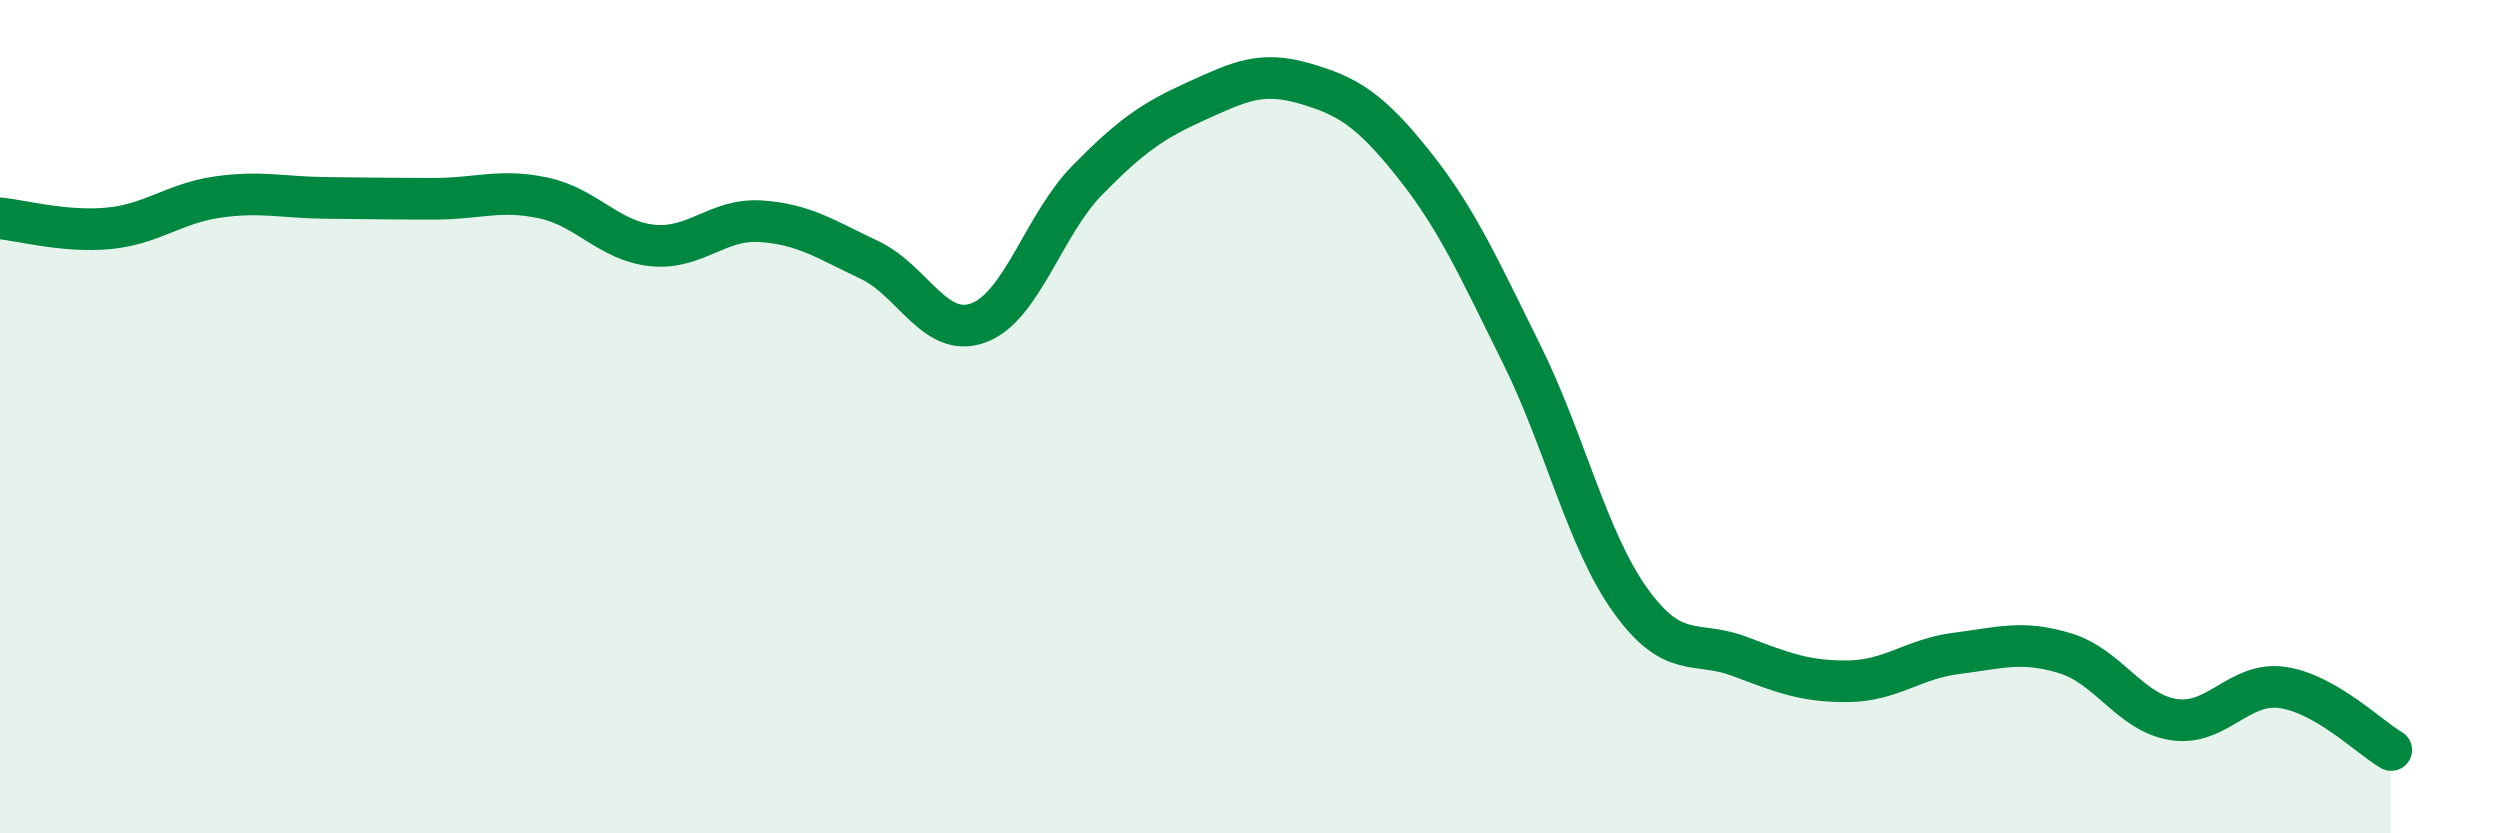
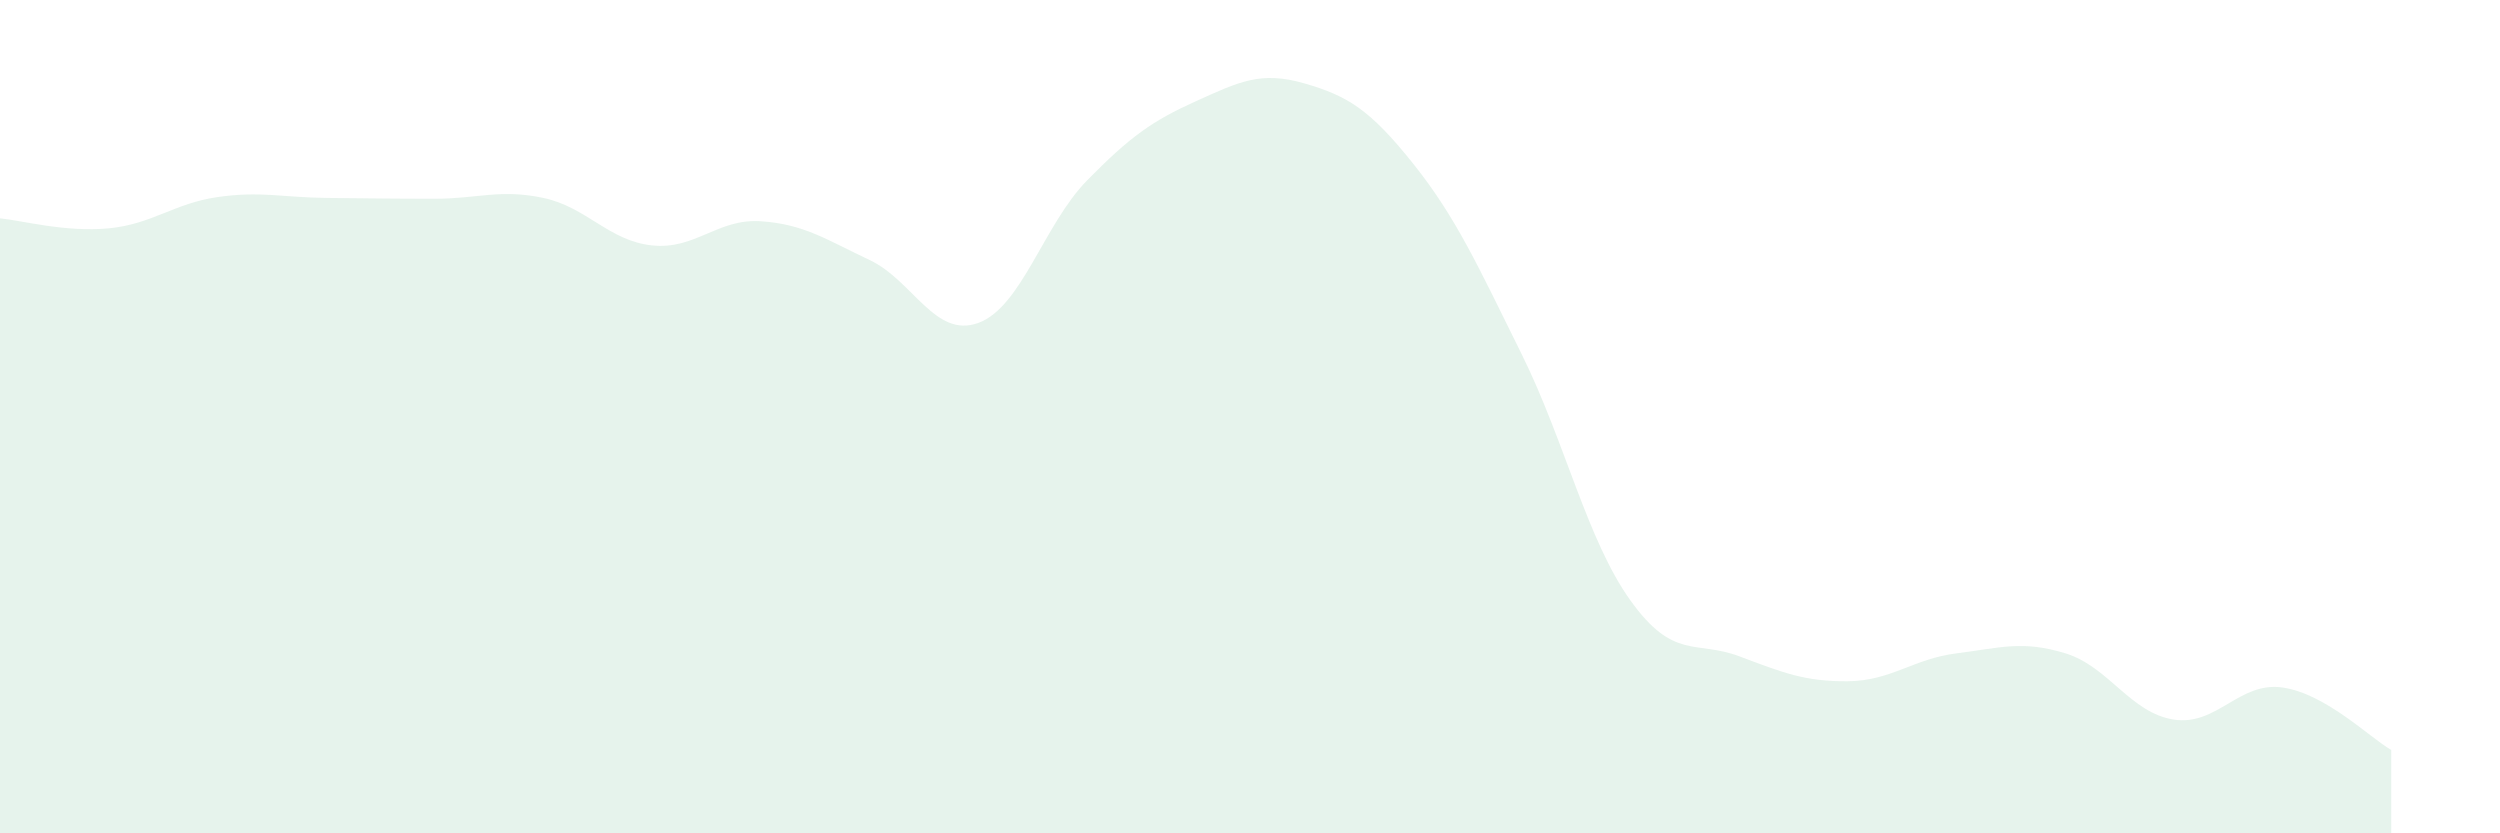
<svg xmlns="http://www.w3.org/2000/svg" width="60" height="20" viewBox="0 0 60 20">
  <path d="M 0,5.24 C 0.52,5.29 1.57,5.58 2.61,5.48 C 3.65,5.38 4.18,4.88 5.22,4.73 C 6.26,4.58 6.79,4.74 7.83,4.75 C 8.87,4.76 9.39,4.77 10.43,4.77 C 11.47,4.77 12,4.53 13.04,4.75 C 14.08,4.97 14.61,5.78 15.65,5.89 C 16.69,6 17.22,5.24 18.26,5.31 C 19.3,5.38 19.83,5.75 20.87,6.24 C 21.91,6.73 22.44,8.13 23.48,7.75 C 24.52,7.37 25.05,5.39 26.09,4.33 C 27.13,3.27 27.66,2.9 28.7,2.43 C 29.74,1.96 30.26,1.7 31.3,2 C 32.34,2.3 32.87,2.62 33.91,3.92 C 34.95,5.22 35.48,6.4 36.52,8.5 C 37.56,10.6 38.09,12.96 39.13,14.41 C 40.17,15.86 40.7,15.36 41.74,15.75 C 42.78,16.14 43.31,16.36 44.35,16.35 C 45.39,16.34 45.92,15.81 46.96,15.68 C 48,15.55 48.53,15.36 49.57,15.68 C 50.61,16 51.13,17.11 52.17,17.27 C 53.21,17.43 53.74,16.35 54.78,16.5 C 55.82,16.65 56.87,17.7 57.39,18L57.39 20L0 20Z" fill="#008740" opacity="0.1" stroke-linecap="round" stroke-linejoin="round" />
-   <path d="M 0,5.24 C 0.52,5.29 1.57,5.58 2.61,5.48 C 3.65,5.38 4.18,4.88 5.22,4.73 C 6.26,4.58 6.79,4.74 7.83,4.75 C 8.87,4.76 9.39,4.77 10.43,4.77 C 11.47,4.77 12,4.53 13.04,4.75 C 14.08,4.97 14.61,5.78 15.65,5.89 C 16.69,6 17.22,5.24 18.26,5.31 C 19.3,5.38 19.83,5.75 20.87,6.24 C 21.91,6.73 22.44,8.13 23.48,7.75 C 24.52,7.37 25.05,5.39 26.09,4.33 C 27.13,3.27 27.66,2.9 28.7,2.43 C 29.74,1.96 30.26,1.7 31.3,2 C 32.34,2.3 32.87,2.62 33.91,3.92 C 34.95,5.22 35.48,6.4 36.52,8.5 C 37.56,10.6 38.09,12.96 39.13,14.41 C 40.17,15.86 40.7,15.36 41.74,15.75 C 42.78,16.14 43.31,16.36 44.35,16.35 C 45.39,16.34 45.92,15.81 46.96,15.68 C 48,15.55 48.53,15.36 49.57,15.68 C 50.61,16 51.13,17.11 52.17,17.27 C 53.21,17.43 53.74,16.35 54.78,16.5 C 55.82,16.65 56.87,17.7 57.39,18" stroke="#008740" stroke-width="1" fill="none" stroke-linecap="round" stroke-linejoin="round" />
</svg>